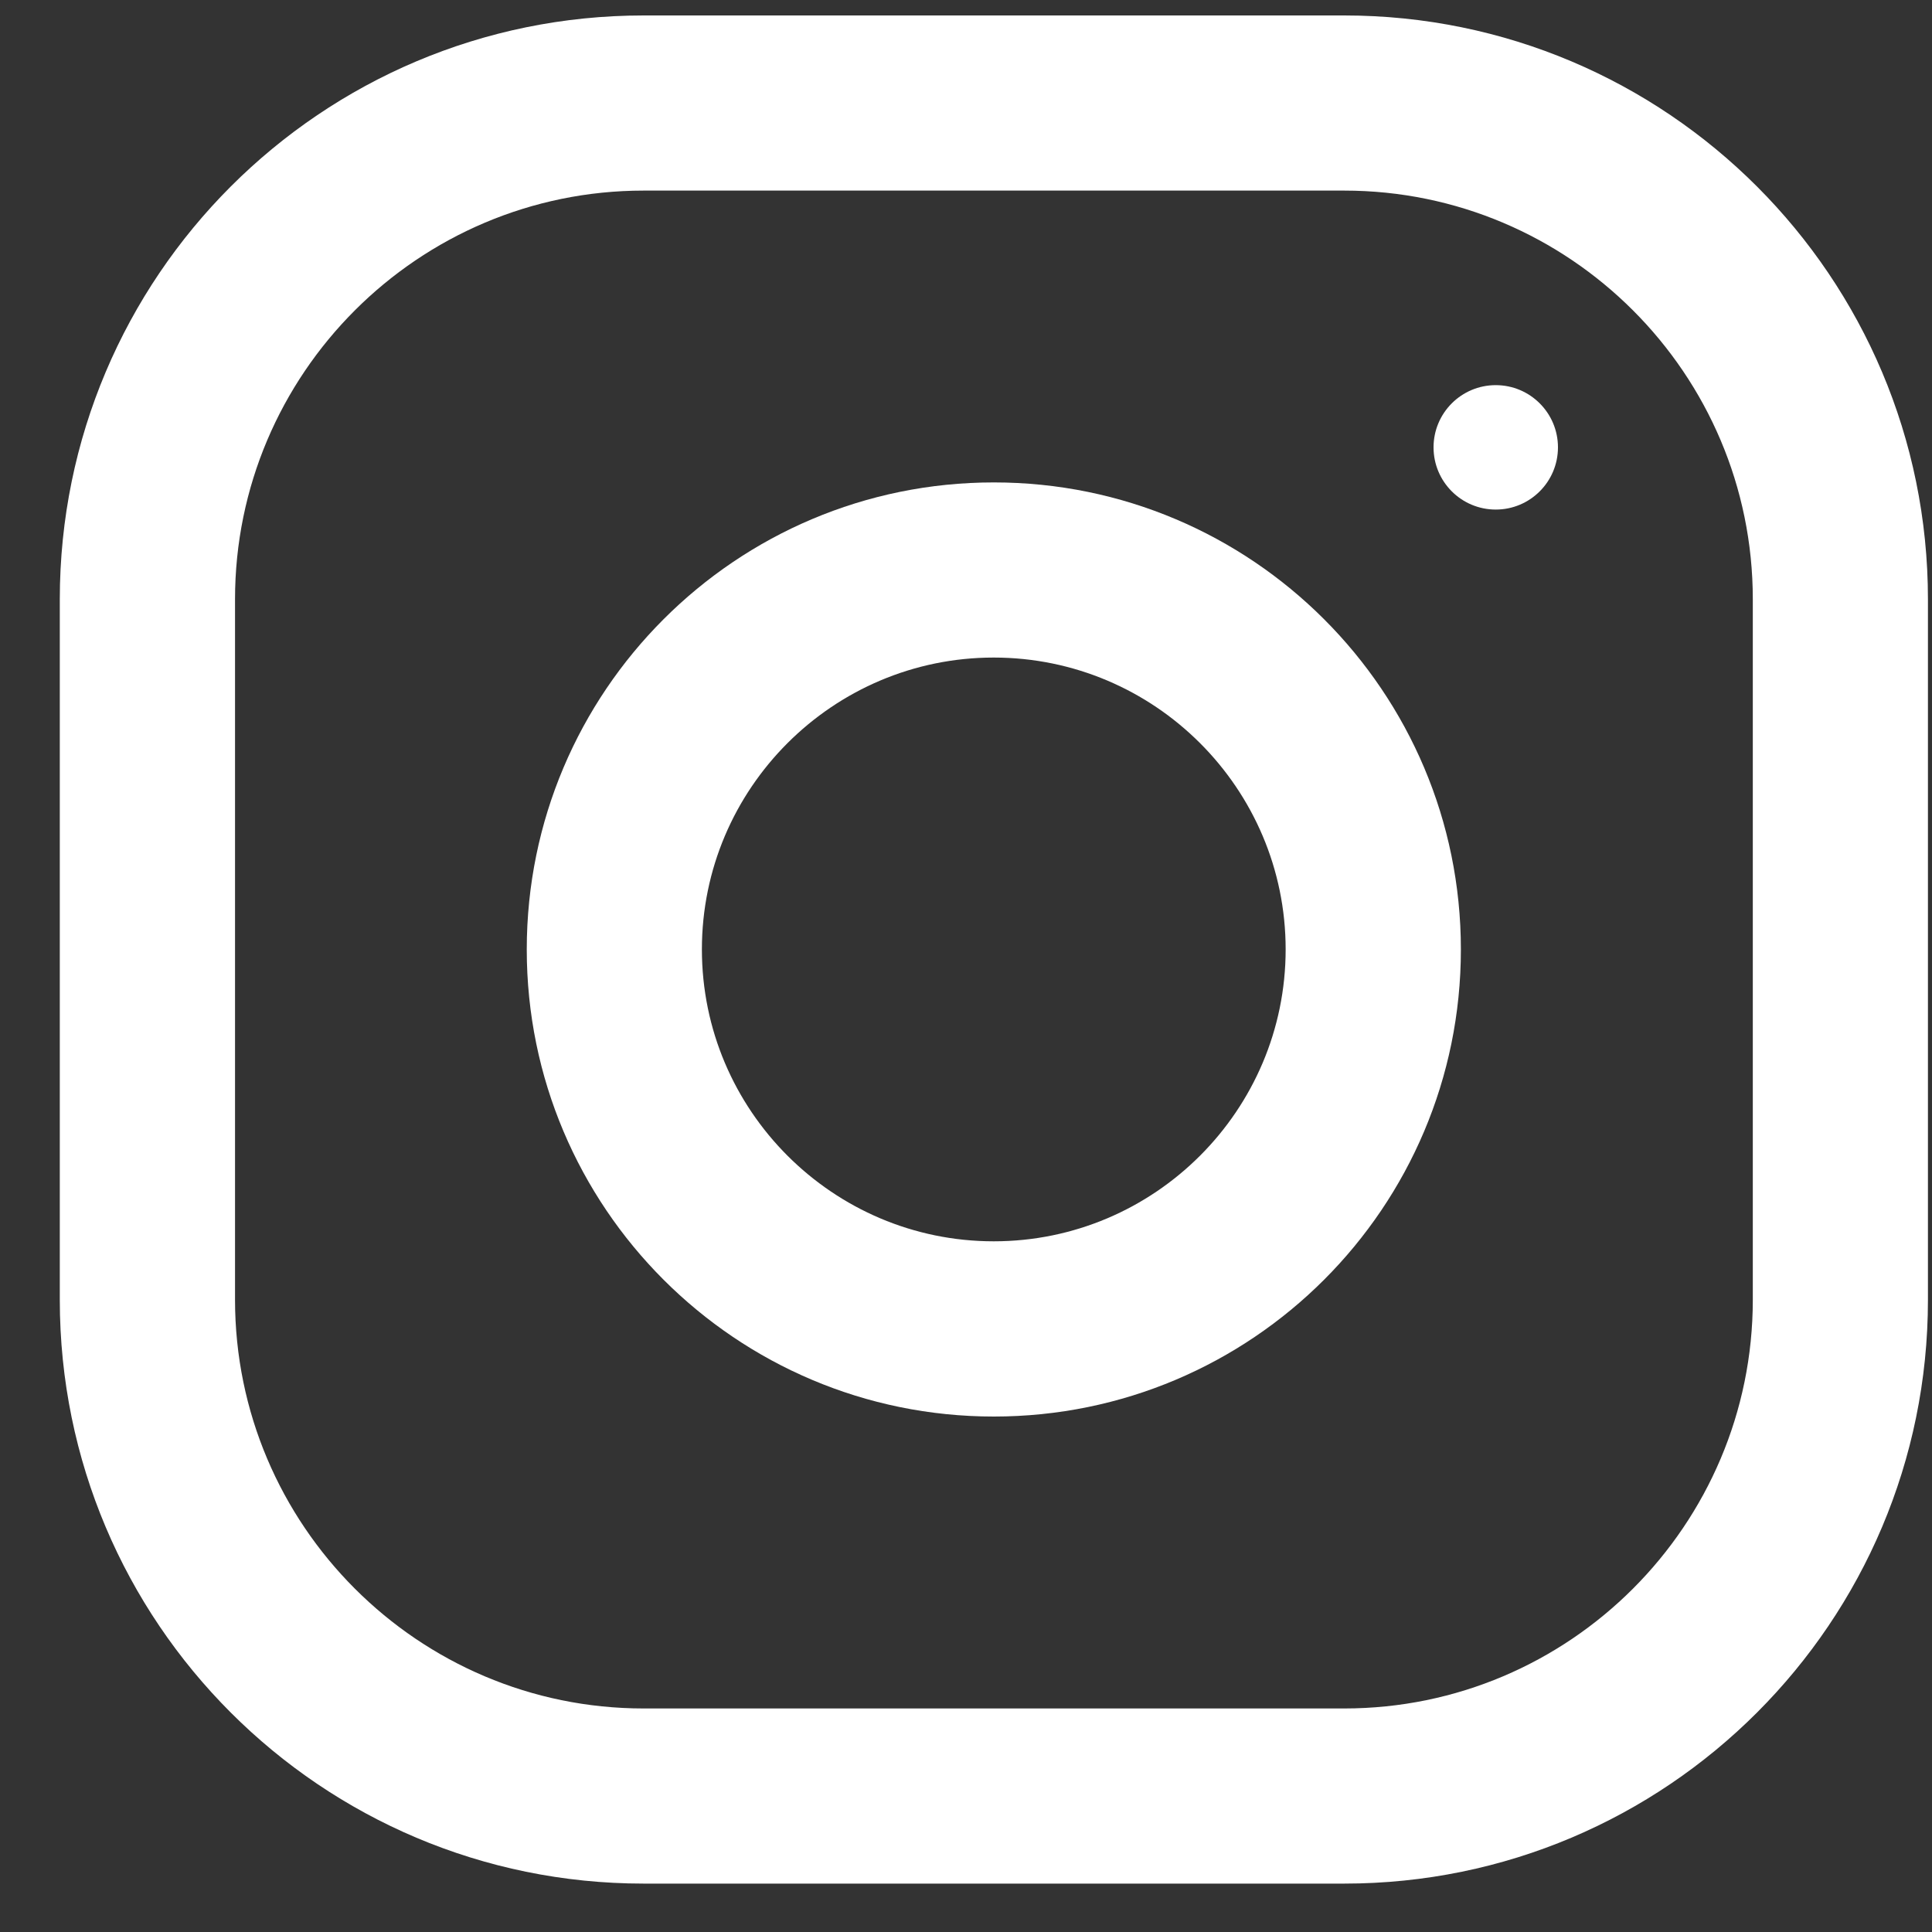
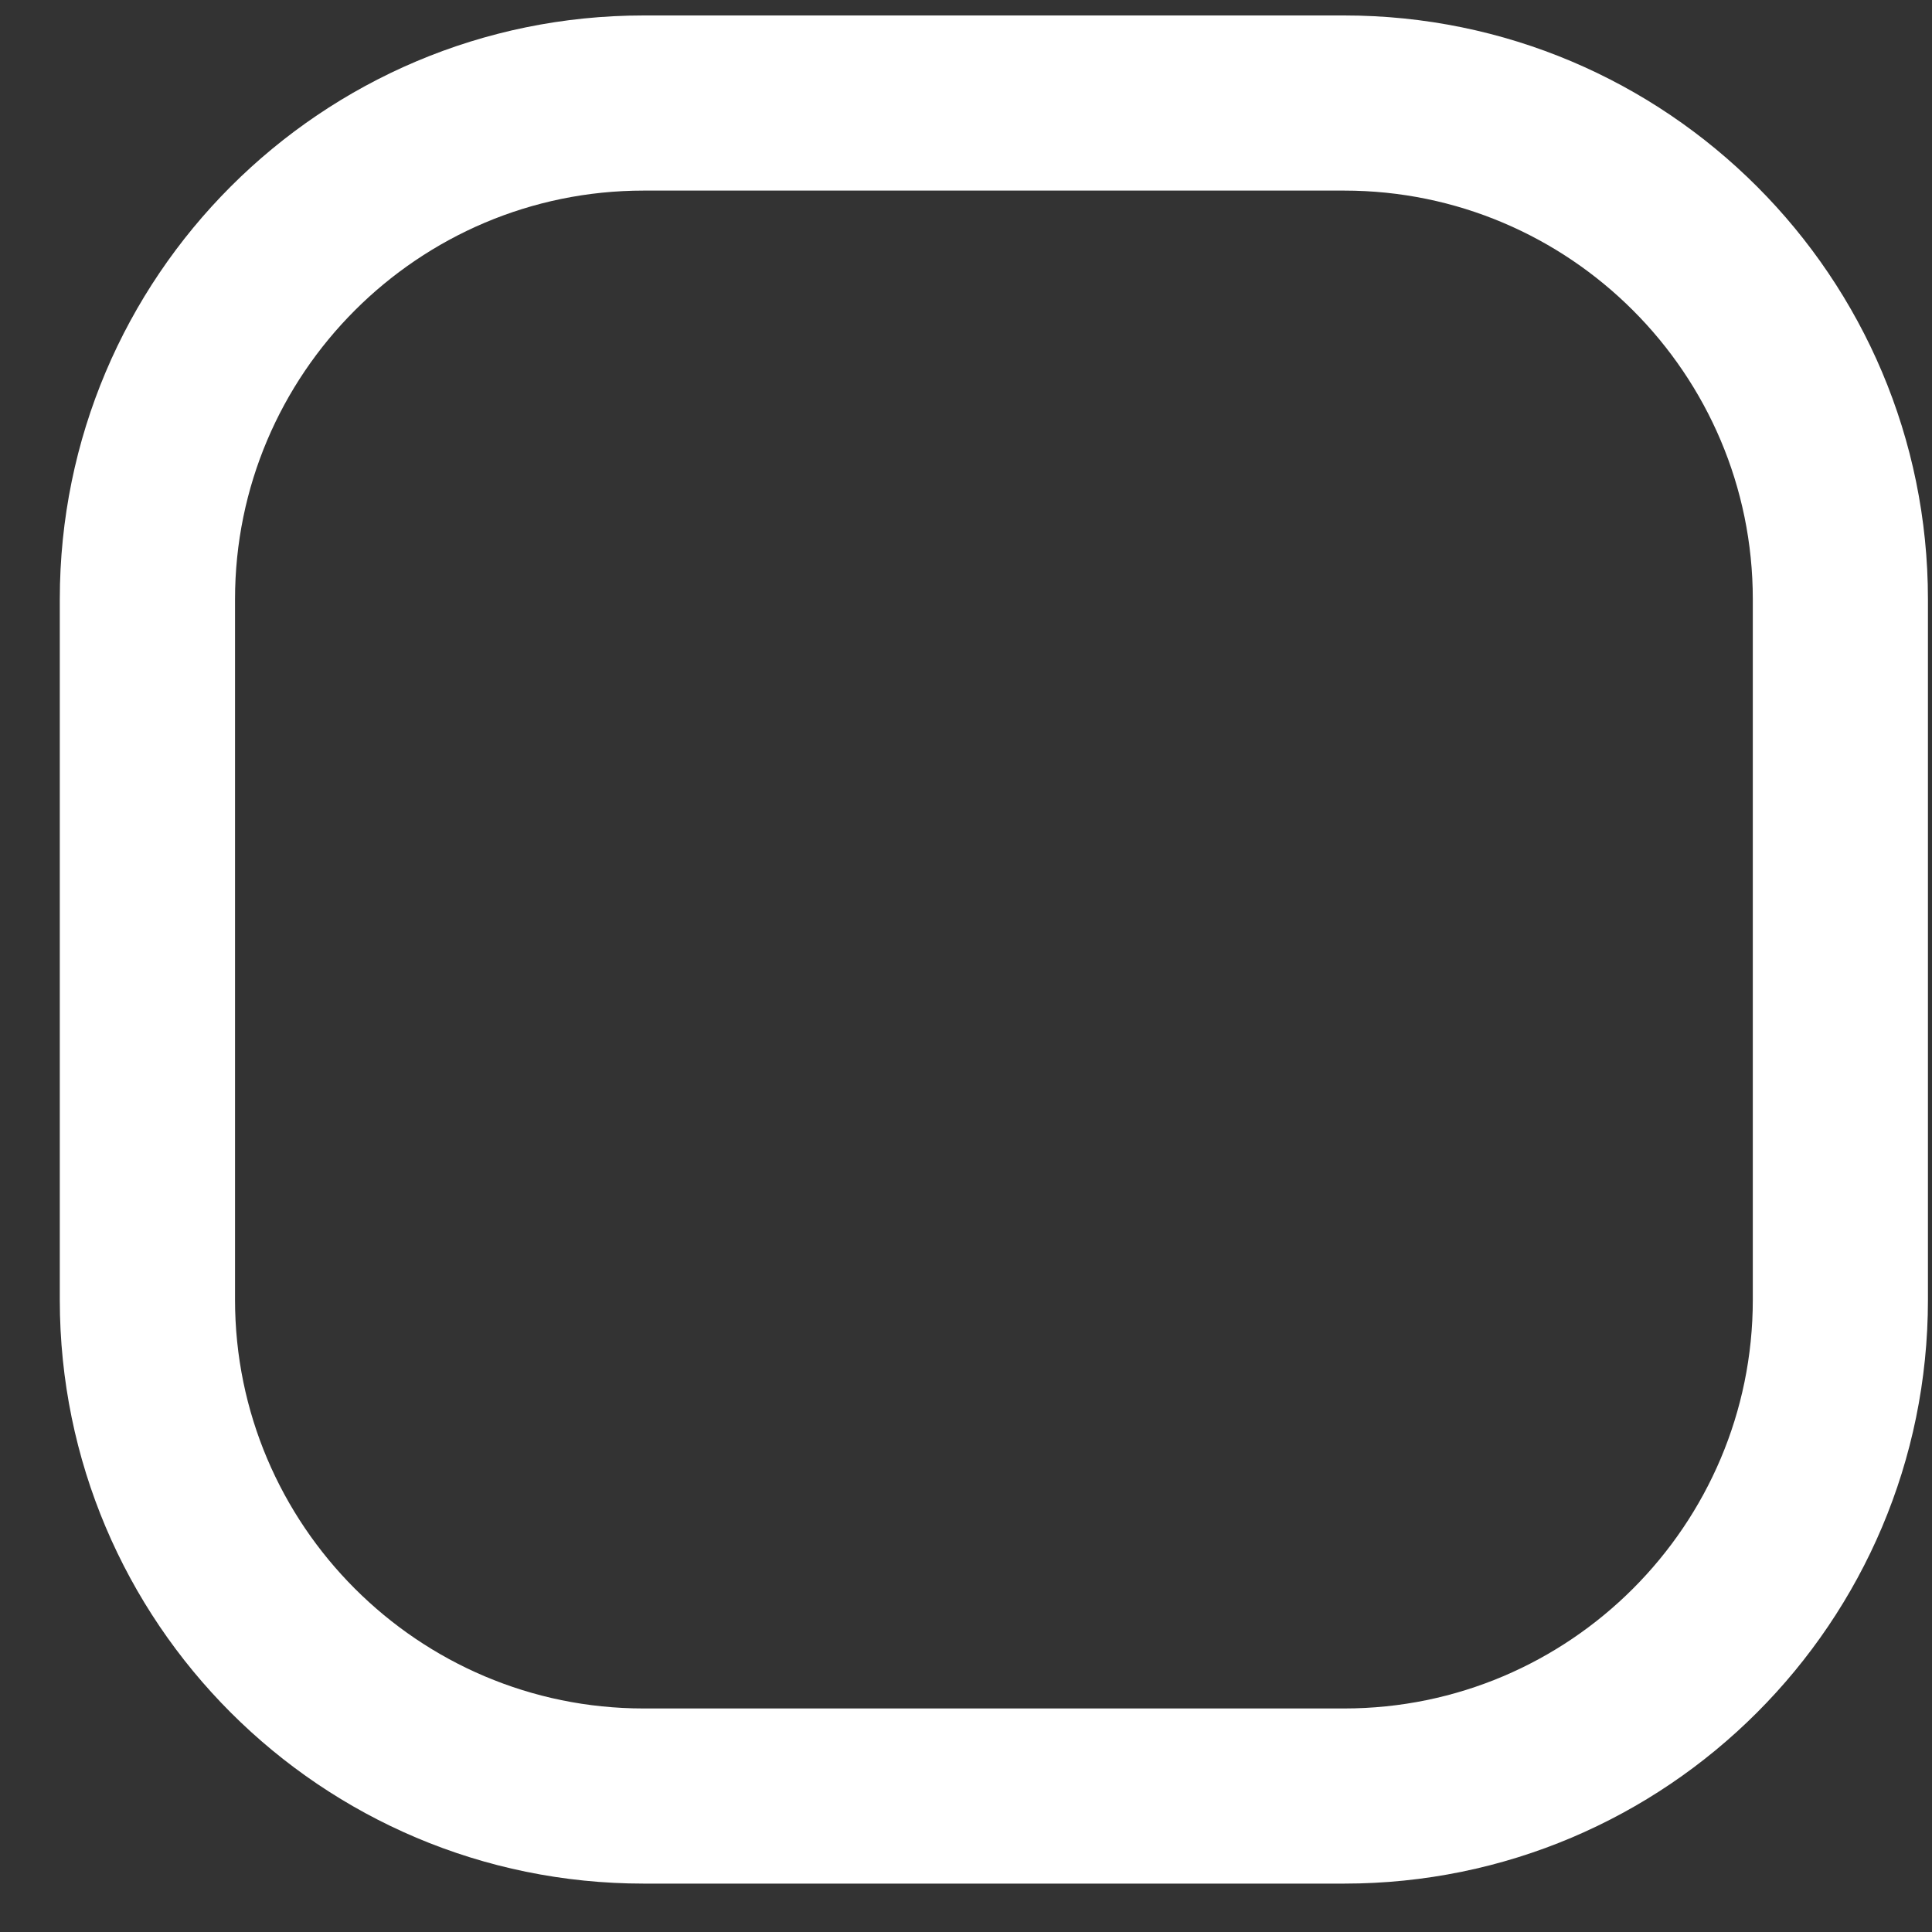
<svg xmlns="http://www.w3.org/2000/svg" width="20" height="20" viewBox="0 0 20 20" fill="none">
  <rect x="0" y="0" width="20" height="20" fill="#333333" stroke="none" />
-   <path fill-rule="evenodd" clip-rule="evenodd" d="M6.663 0.16H13.915C17.252 0.16 19.958 2.866 19.958 6.204V13.456C19.958 16.793 17.252 19.499 13.915 19.499H6.663C3.325 19.499 0.619 16.793 0.619 13.456V6.204C0.619 2.866 3.325 0.16 6.663 0.16ZM13.915 17.686C16.248 17.686 18.145 15.788 18.145 13.455V6.203C18.145 3.87 16.248 1.973 13.915 1.973H6.663C4.33 1.973 2.433 3.87 2.433 6.203V13.455C2.433 15.788 4.33 17.686 6.663 17.686H13.915Z" fill="white" />
-   <path fill-rule="evenodd" clip-rule="evenodd" d="M5.453 9.829C5.453 7.159 7.618 4.994 10.288 4.994C12.958 4.994 15.123 7.159 15.123 9.829C15.123 12.499 12.958 14.664 10.288 14.664C7.618 14.664 5.453 12.499 5.453 9.829ZM7.266 9.828C7.266 11.494 8.622 12.85 10.287 12.85C11.953 12.85 13.309 11.494 13.309 9.828C13.309 8.162 11.953 6.807 10.287 6.807C8.622 6.807 7.266 8.162 7.266 9.828Z" fill="white" />
-   <ellipse cx="15.484" cy="4.631" rx="0.644" ry="0.644" fill="white" />
+   <path fill-rule="evenodd" clip-rule="evenodd" d="M6.663 0.16H13.915C17.252 0.16 19.958 2.866 19.958 6.204V13.456C19.958 16.793 17.252 19.499 13.915 19.499H6.663C3.325 19.499 0.619 16.793 0.619 13.456V6.204C0.619 2.866 3.325 0.16 6.663 0.16ZM13.915 17.686C16.248 17.686 18.145 15.788 18.145 13.455V6.203C18.145 3.87 16.248 1.973 13.915 1.973H6.663C4.33 1.973 2.433 3.87 2.433 6.203V13.455C2.433 15.788 4.33 17.686 6.663 17.686H13.915" fill="white" />
</svg>